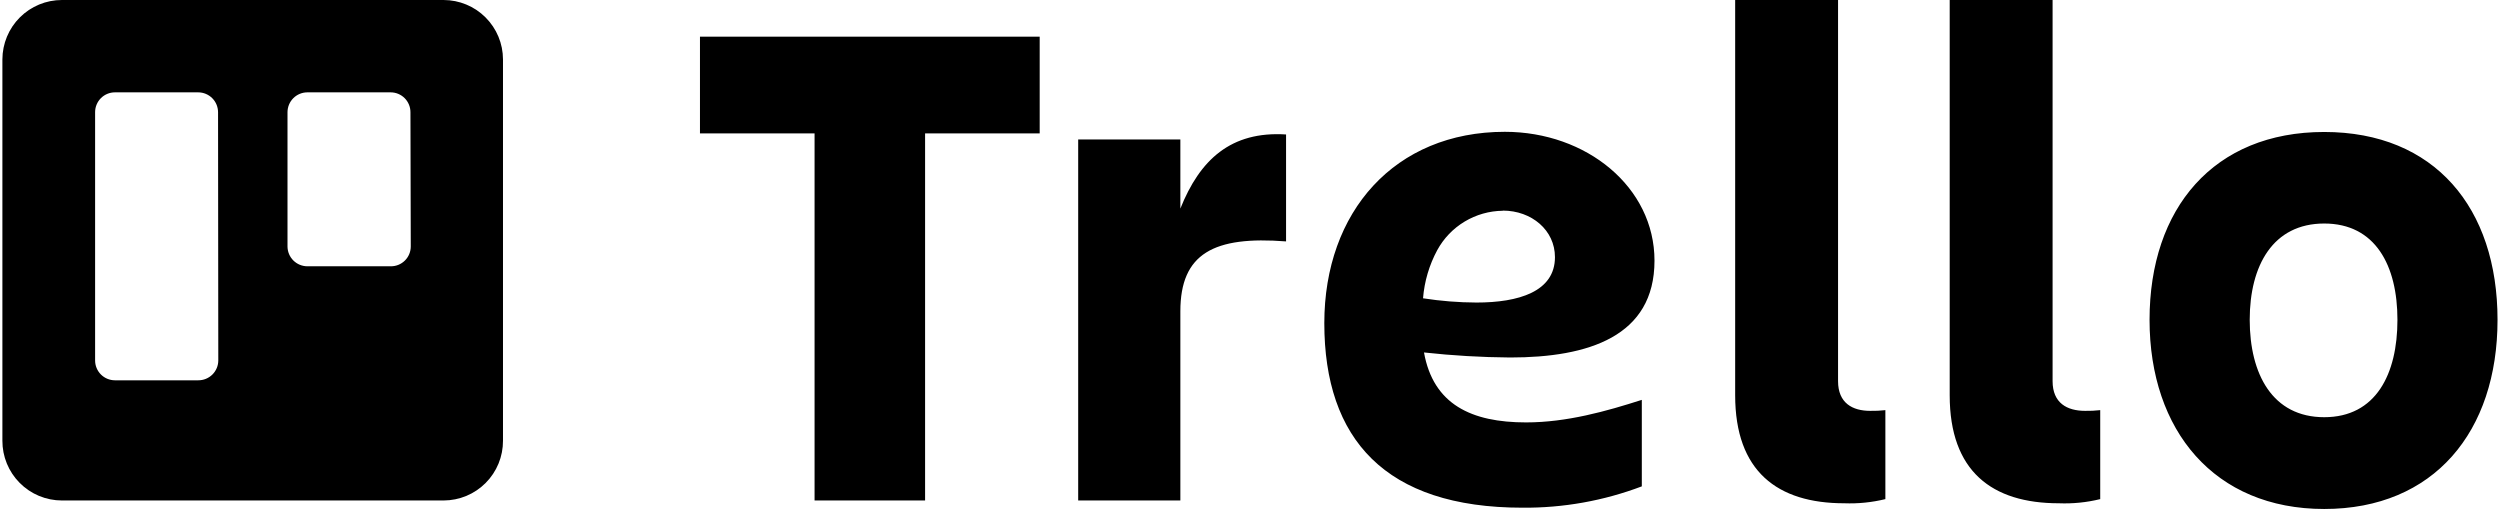
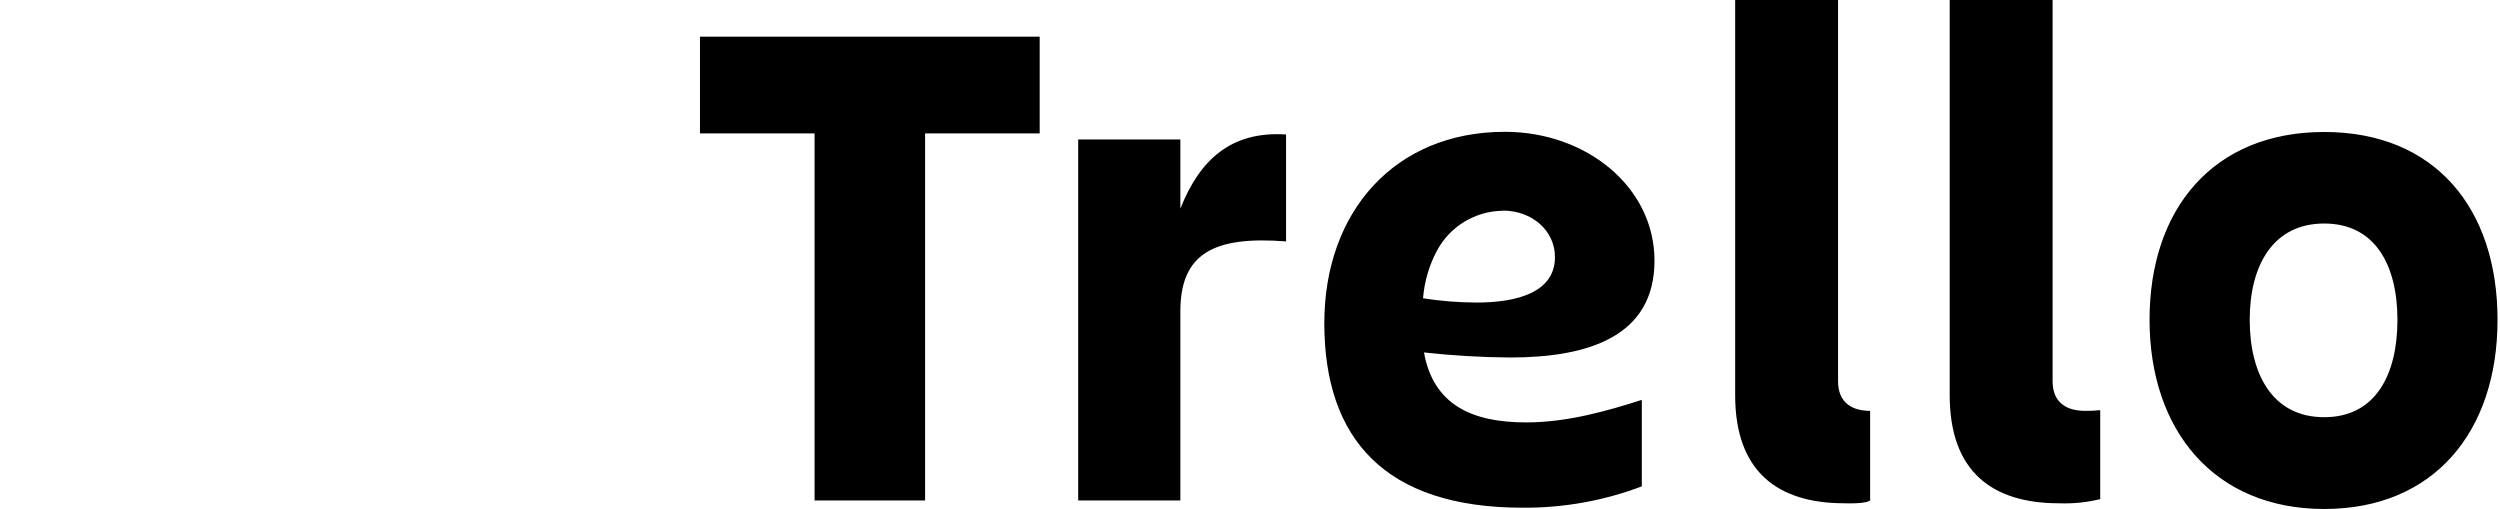
<svg xmlns="http://www.w3.org/2000/svg" width="167" height="34" viewBox="0 0 167 34" fill="none">
-   <path fill-rule="evenodd" clip-rule="evenodd" d="M29.63 0H4.135C3.082 -9.56971e-07 2.072 0.418 1.326 1.163C0.581 1.907 0.162 2.918 0.16 3.971V29.439C0.158 29.963 0.259 30.482 0.458 30.966C0.657 31.45 0.949 31.89 1.319 32.261C1.688 32.632 2.127 32.927 2.61 33.128C3.094 33.328 3.612 33.432 4.135 33.432H29.63C30.153 33.431 30.671 33.327 31.154 33.126C31.636 32.925 32.075 32.63 32.443 32.26C32.812 31.889 33.104 31.449 33.303 30.965C33.501 30.481 33.602 29.962 33.6 29.439V3.971C33.599 2.918 33.18 1.909 32.436 1.165C31.692 0.42 30.683 0.001 29.63 0ZM14.582 24.08C14.581 24.255 14.546 24.428 14.478 24.589C14.41 24.75 14.312 24.897 14.187 25.02C14.063 25.143 13.915 25.24 13.753 25.306C13.591 25.372 13.418 25.405 13.243 25.404H7.671C7.321 25.402 6.986 25.262 6.739 25.014C6.492 24.766 6.353 24.43 6.353 24.08V7.492C6.353 7.142 6.492 6.806 6.739 6.558C6.986 6.31 7.321 6.17 7.671 6.169H13.243C13.593 6.17 13.929 6.31 14.177 6.558C14.425 6.806 14.564 7.142 14.566 7.492L14.582 24.08ZM27.439 16.464C27.439 16.639 27.404 16.813 27.337 16.974C27.27 17.136 27.171 17.283 27.046 17.406C26.921 17.529 26.774 17.626 26.611 17.692C26.449 17.757 26.275 17.79 26.1 17.788H20.528C20.178 17.786 19.842 17.646 19.594 17.398C19.346 17.151 19.207 16.815 19.205 16.464V7.492C19.207 7.142 19.346 6.806 19.594 6.558C19.842 6.31 20.178 6.17 20.528 6.169H26.1C26.45 6.17 26.785 6.31 27.032 6.558C27.279 6.806 27.418 7.142 27.418 7.492L27.439 16.464Z" fill="#212630" style="fill:#212630;fill:color(display-p3 0.128 0.149 0.187);fill-opacity:1;" />
-   <path d="M69.451 2.449V8.913H61.796V33.432H54.413V8.913H46.758V2.449H69.451ZM78.848 33.432H72.023V9.315H78.848V13.934C80.144 10.681 82.217 8.747 85.909 8.982V16.126C81.087 15.751 78.848 16.93 78.848 20.794V33.432ZM123.195 33.619C118.722 33.619 115.909 31.476 115.909 26.406V0H122.782V25.462C122.782 26.925 123.747 27.445 124.925 27.445C125.265 27.452 125.605 27.436 125.943 27.397V33.341C125.044 33.56 124.119 33.654 123.195 33.619ZM137.531 33.619C133.058 33.619 130.24 31.476 130.24 26.406V0H137.113V25.462C137.113 26.925 138.083 27.445 139.283 27.445C139.621 27.452 139.959 27.436 140.295 27.397V33.341C139.391 33.562 138.461 33.656 137.531 33.619ZM143.59 21.363C143.59 13.913 147.876 8.816 155.258 8.816C162.64 8.816 166.835 13.897 166.835 21.363C166.835 28.828 162.592 34 155.258 34C147.924 34 143.59 28.764 143.59 21.363ZM150.281 21.363C150.281 24.991 151.803 27.869 155.258 27.869C158.713 27.869 160.149 24.991 160.149 21.363C160.149 17.734 158.676 14.931 155.258 14.931C151.84 14.931 150.281 17.729 150.281 21.363ZM95.123 23.544C97.034 23.754 98.954 23.866 100.877 23.881C106.105 23.881 110.52 22.477 110.52 17.413C110.52 12.498 105.982 8.805 100.523 8.805C93.173 8.805 88.464 14.138 88.464 21.588C88.464 29.321 92.525 33.914 101.702 33.914C104.424 33.936 107.127 33.453 109.673 32.489V26.711C107.316 27.467 104.664 28.217 101.943 28.217C98.289 28.217 95.744 27.017 95.123 23.544ZM100.384 14.068C102.318 14.068 103.871 15.381 103.871 17.177C103.871 19.487 101.434 20.21 98.627 20.21C97.432 20.205 96.239 20.11 95.059 19.926C95.148 18.8 95.471 17.705 96.007 16.711C96.437 15.922 97.069 15.263 97.838 14.801C98.608 14.338 99.486 14.089 100.384 14.079V14.068Z" fill="#212630" style="fill:#212630;fill:color(display-p3 0.128 0.149 0.187);fill-opacity:1;" />
+   <path d="M69.451 2.449V8.913H61.796V33.432H54.413V8.913H46.758V2.449H69.451ZM78.848 33.432H72.023V9.315H78.848V13.934C80.144 10.681 82.217 8.747 85.909 8.982V16.126C81.087 15.751 78.848 16.93 78.848 20.794V33.432ZM123.195 33.619C118.722 33.619 115.909 31.476 115.909 26.406V0H122.782V25.462C122.782 26.925 123.747 27.445 124.925 27.445V33.341C125.044 33.56 124.119 33.654 123.195 33.619ZM137.531 33.619C133.058 33.619 130.24 31.476 130.24 26.406V0H137.113V25.462C137.113 26.925 138.083 27.445 139.283 27.445C139.621 27.452 139.959 27.436 140.295 27.397V33.341C139.391 33.562 138.461 33.656 137.531 33.619ZM143.59 21.363C143.59 13.913 147.876 8.816 155.258 8.816C162.64 8.816 166.835 13.897 166.835 21.363C166.835 28.828 162.592 34 155.258 34C147.924 34 143.59 28.764 143.59 21.363ZM150.281 21.363C150.281 24.991 151.803 27.869 155.258 27.869C158.713 27.869 160.149 24.991 160.149 21.363C160.149 17.734 158.676 14.931 155.258 14.931C151.84 14.931 150.281 17.729 150.281 21.363ZM95.123 23.544C97.034 23.754 98.954 23.866 100.877 23.881C106.105 23.881 110.52 22.477 110.52 17.413C110.52 12.498 105.982 8.805 100.523 8.805C93.173 8.805 88.464 14.138 88.464 21.588C88.464 29.321 92.525 33.914 101.702 33.914C104.424 33.936 107.127 33.453 109.673 32.489V26.711C107.316 27.467 104.664 28.217 101.943 28.217C98.289 28.217 95.744 27.017 95.123 23.544ZM100.384 14.068C102.318 14.068 103.871 15.381 103.871 17.177C103.871 19.487 101.434 20.21 98.627 20.21C97.432 20.205 96.239 20.11 95.059 19.926C95.148 18.8 95.471 17.705 96.007 16.711C96.437 15.922 97.069 15.263 97.838 14.801C98.608 14.338 99.486 14.089 100.384 14.079V14.068Z" fill="#212630" style="fill:#212630;fill:color(display-p3 0.128 0.149 0.187);fill-opacity:1;" />
</svg>